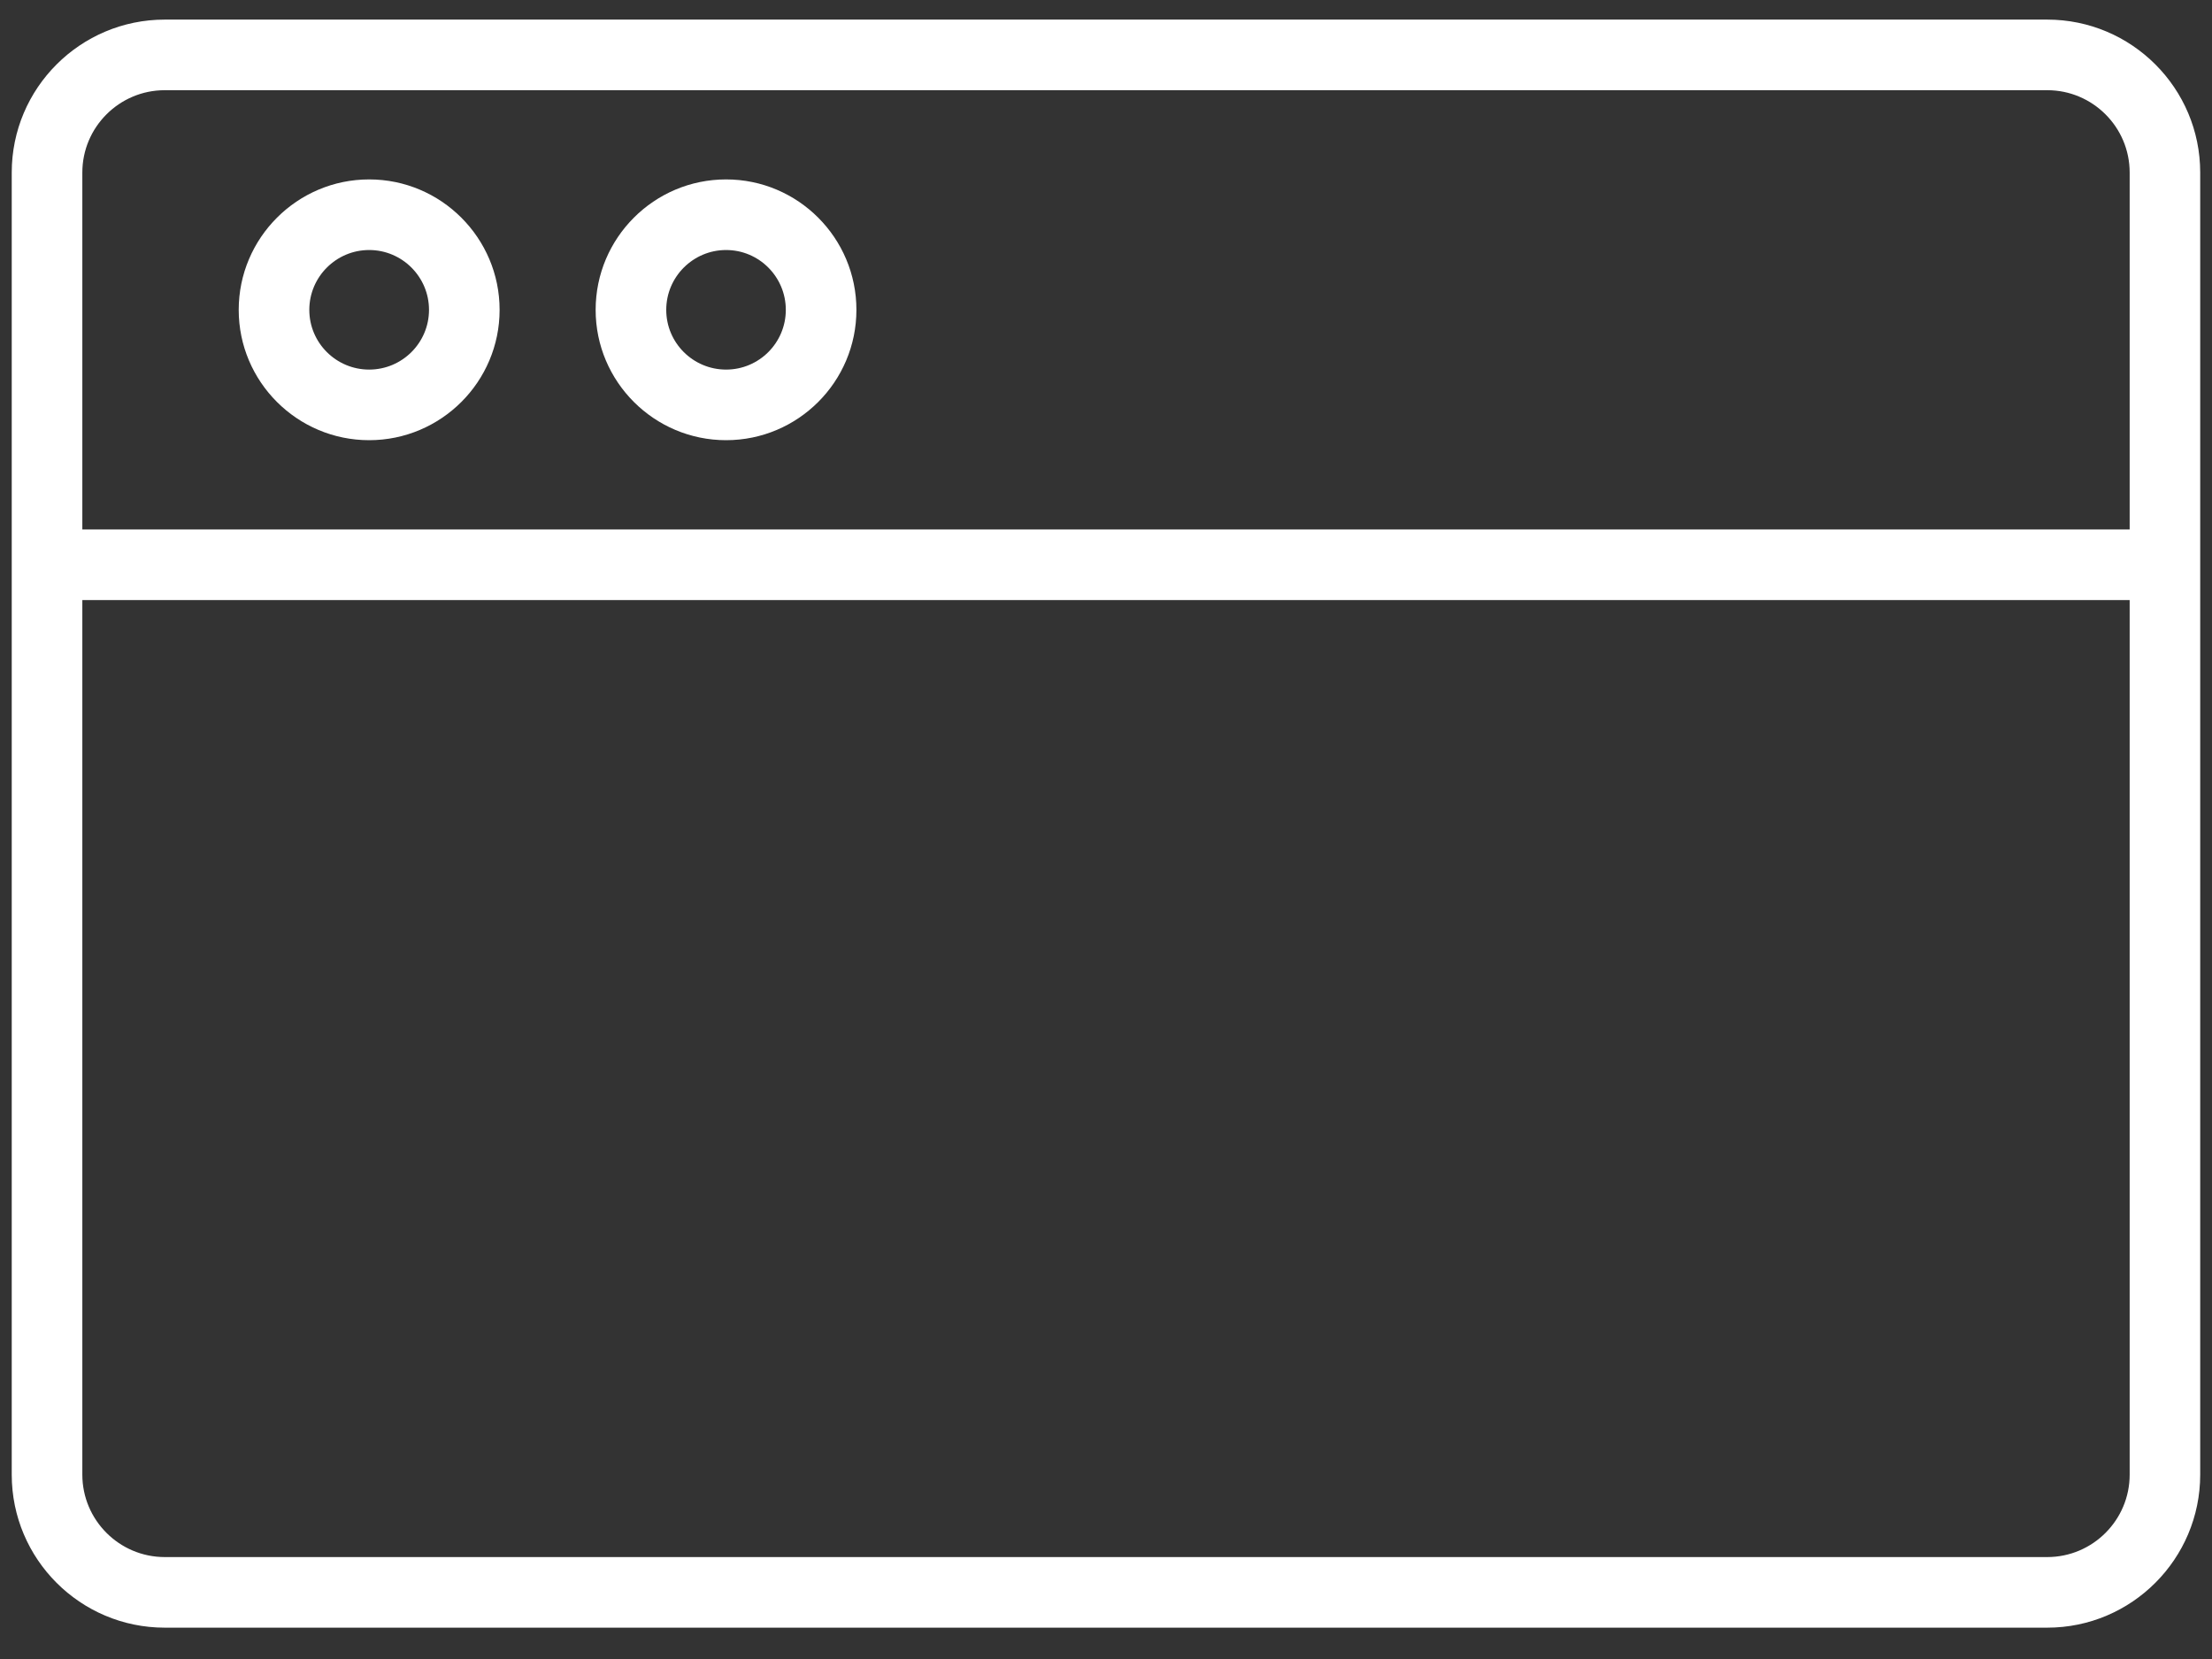
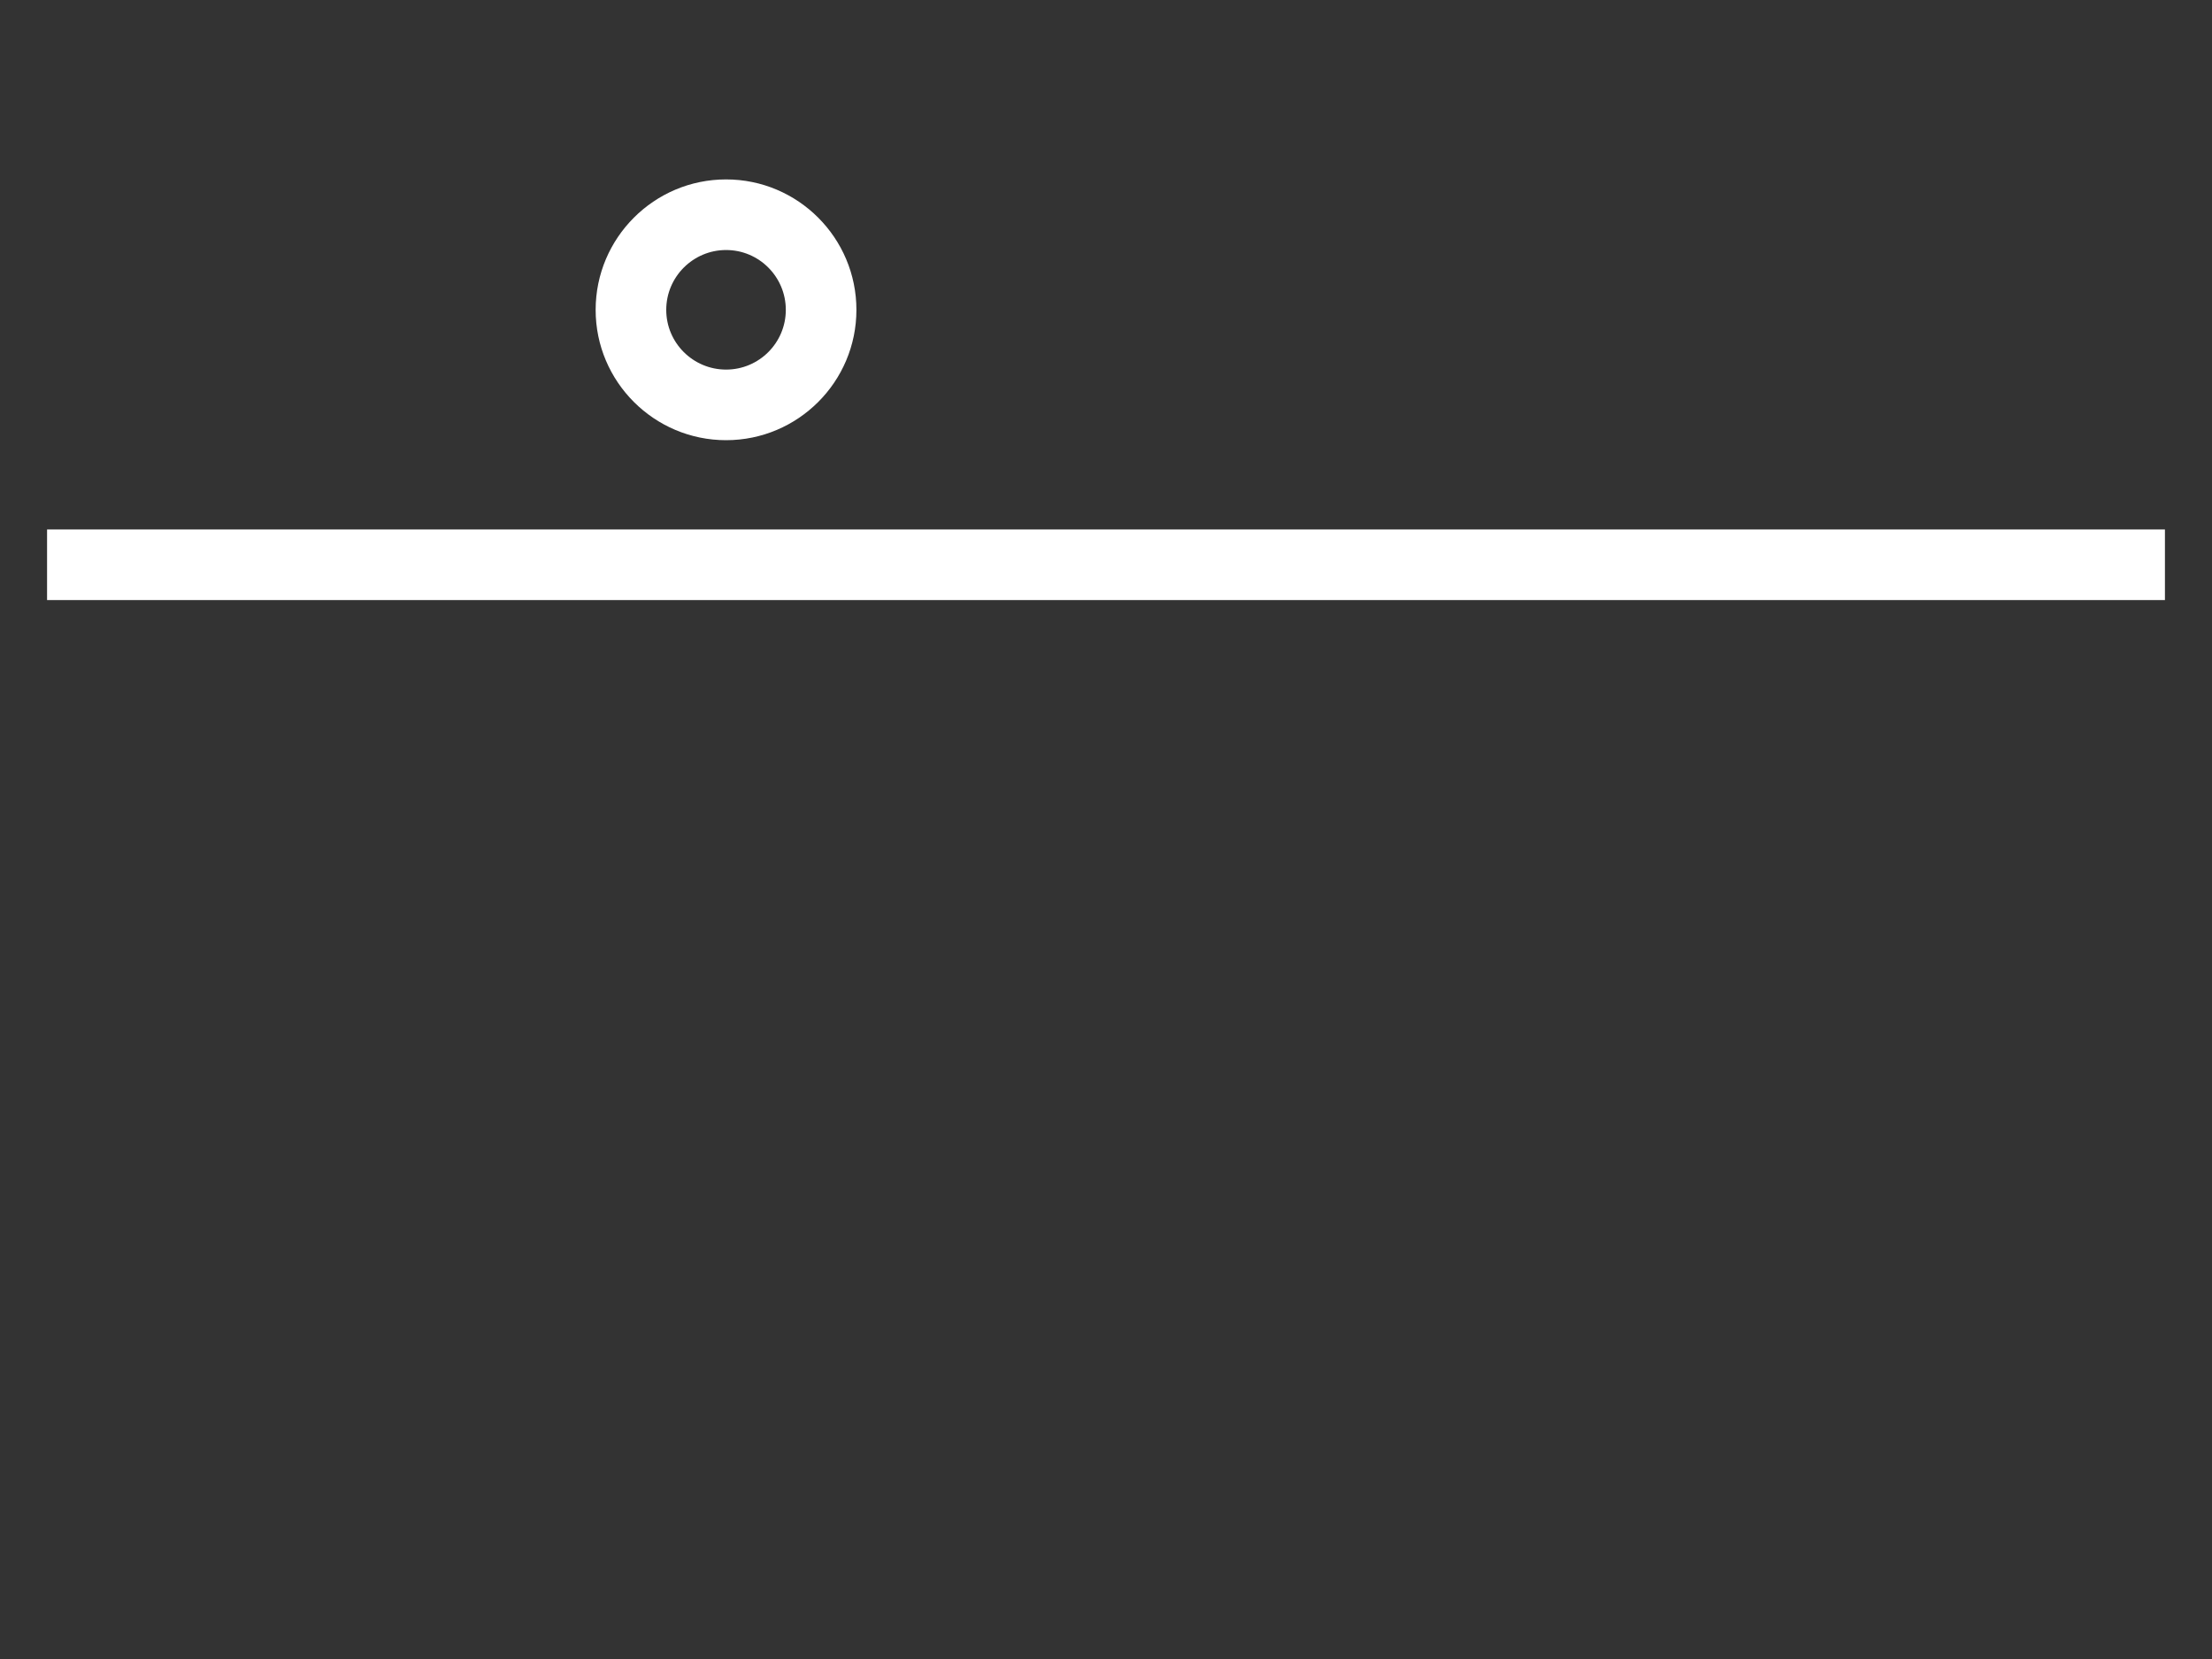
<svg xmlns="http://www.w3.org/2000/svg" width="36" height="27" viewBox="0 0 36 27" fill="none">
  <rect x="0" y="0" width="36" height="27" fill="#333333" stroke="none" />
  <g clip-path="url(#clip0_248_1245)">
-     <path d="M33.319 26.49H2.681C1.307 26.49 0.191 25.374 0.191 24V2.808C0.191 1.435 1.307 0.319 2.681 0.319H33.319C34.692 0.319 35.808 1.435 35.808 2.808V24C35.808 25.372 34.692 26.49 33.319 26.49ZM2.681 1.468C1.942 1.468 1.34 2.069 1.34 2.808V24C1.34 24.739 1.942 25.341 2.681 25.341H33.319C34.058 25.341 34.66 24.739 34.66 24V2.808C34.66 2.069 34.058 1.468 33.319 1.468H2.681Z" fill="white" />
    <path d="M0.766 8.617H35.234V9.766H0.766V8.617Z" fill="white" />
-     <path d="M6.008 7.164C4.838 7.164 3.885 6.213 3.885 5.043C3.885 3.873 4.838 2.92 6.008 2.92C7.178 2.92 8.131 3.872 8.131 5.043C8.131 6.213 7.178 7.164 6.008 7.164ZM6.008 4.069C5.471 4.069 5.034 4.506 5.034 5.043C5.034 5.58 5.471 6.015 6.008 6.015C6.545 6.015 6.982 5.579 6.982 5.043C6.982 4.506 6.545 4.069 6.008 4.069Z" fill="white" />
    <path d="M11.817 7.164C10.647 7.164 9.694 6.213 9.694 5.043C9.694 3.873 10.645 2.92 11.817 2.92C12.987 2.92 13.938 3.872 13.938 5.043C13.938 6.213 12.987 7.164 11.817 7.164ZM11.817 4.069C11.28 4.069 10.843 4.506 10.843 5.043C10.843 5.58 11.28 6.015 11.817 6.015C12.354 6.015 12.789 5.579 12.789 5.043C12.789 4.506 12.354 4.069 11.817 4.069Z" fill="white" />
  </g>
  <defs>
    <clipPath id="clip0_248_1245">
      <rect width="36" height="26.808" fill="white" />
    </clipPath>
  </defs>
</svg>